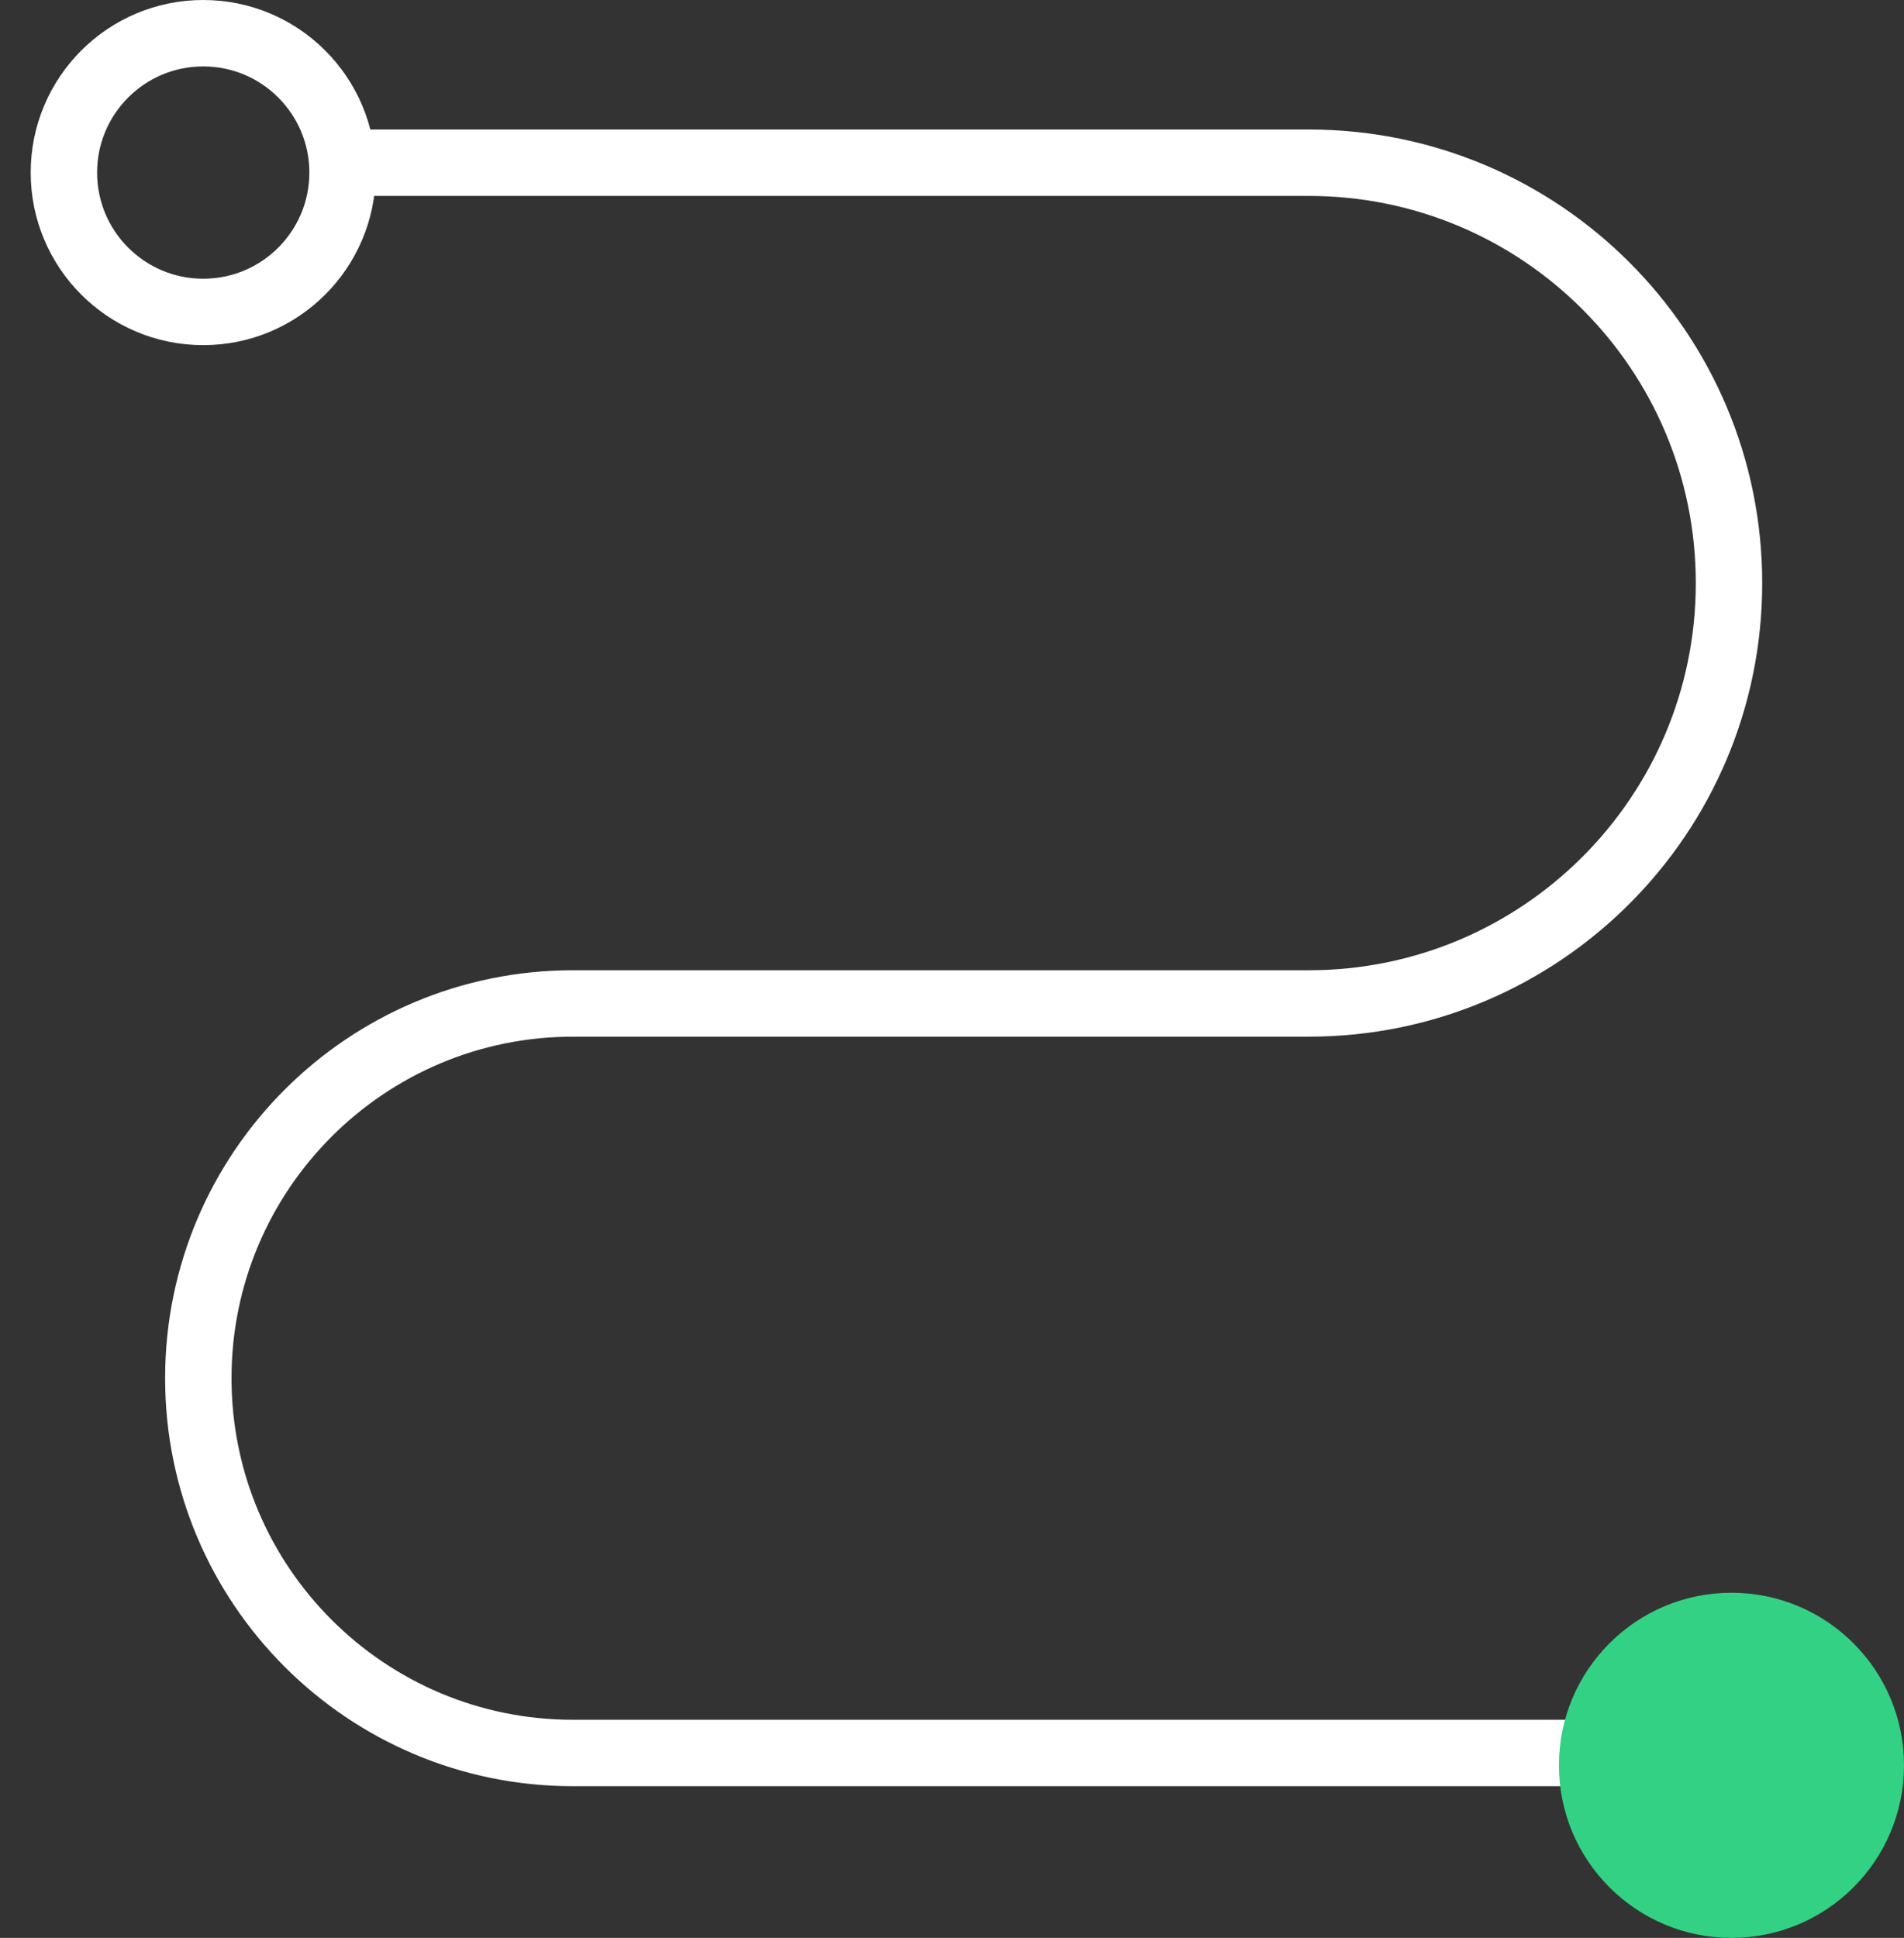
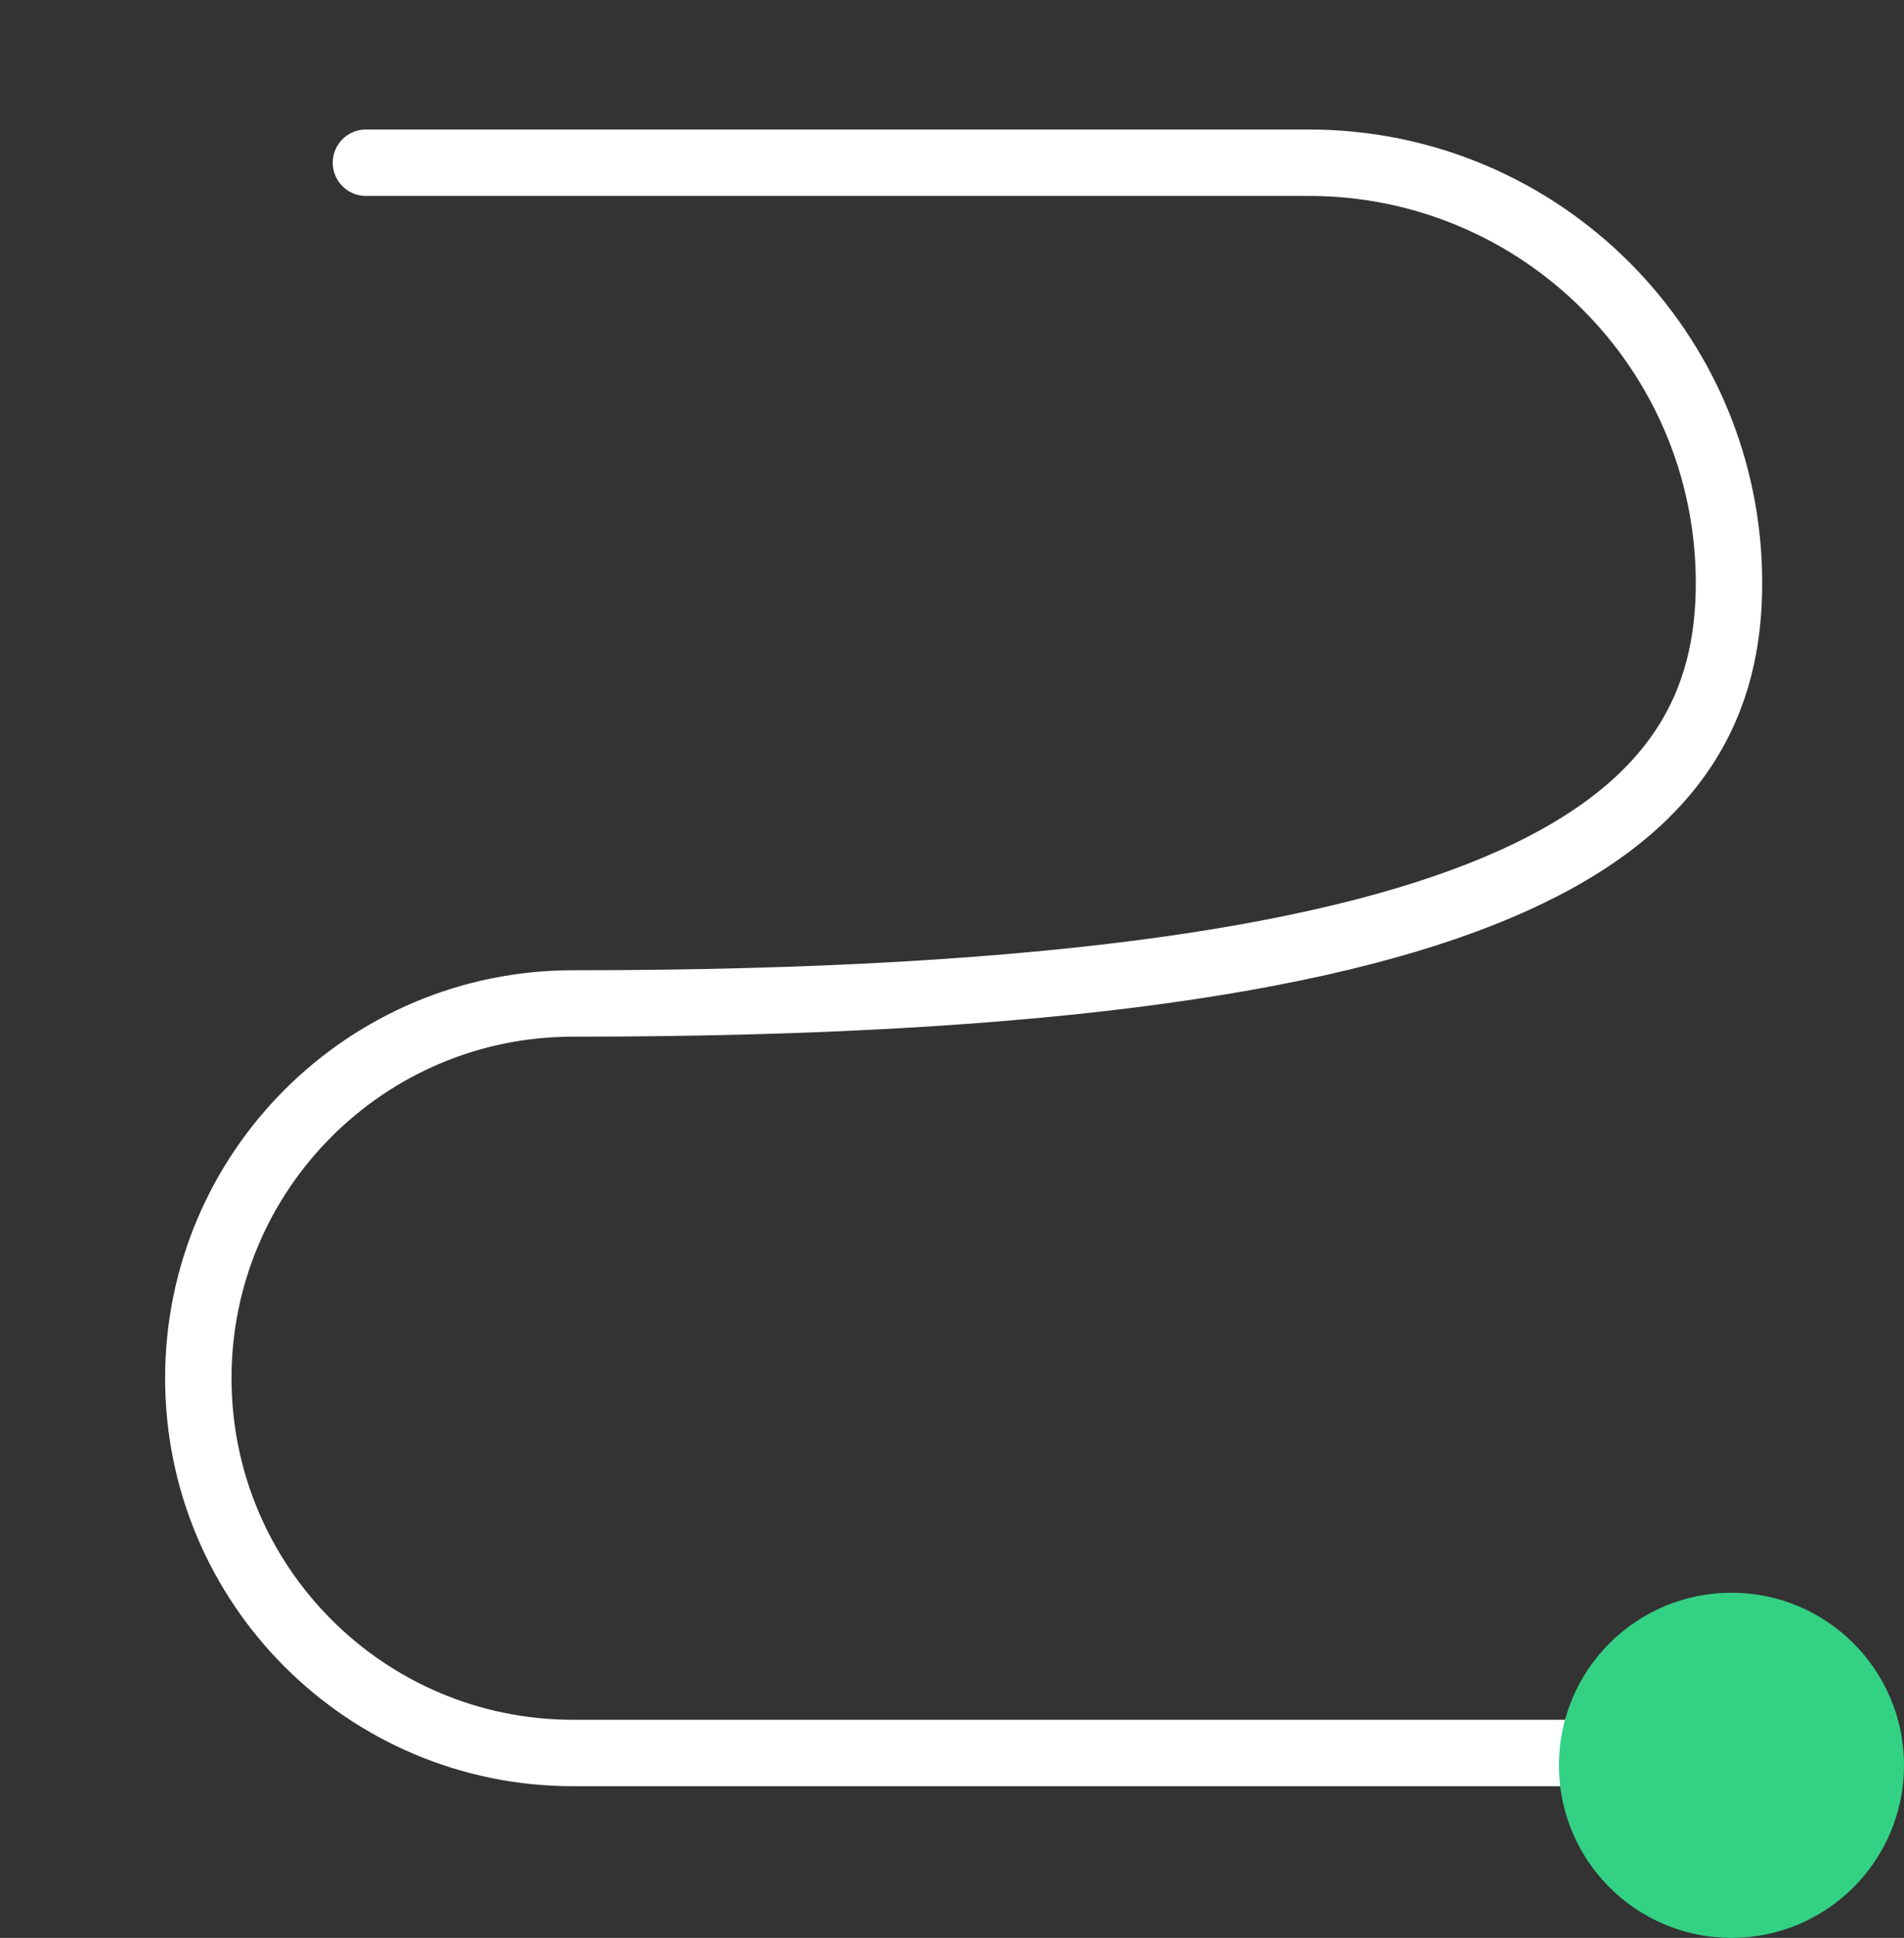
<svg xmlns="http://www.w3.org/2000/svg" width="57" height="58" viewBox="0 0 57 58" fill="none">
  <rect x="0" y="0" width="57" height="58" fill="#333333" stroke="none" />
-   <circle cx="6.084" cy="5.165" r="4.171" transform="rotate(-180 6.084 5.165)" stroke="white" stroke-width="1.988" />
-   <path d="M46.891 52.466L17.153 52.466C10.959 52.466 5.937 47.444 5.937 41.249V41.249C5.937 35.055 10.959 30.033 17.153 30.033L39.18 30.033C46.129 30.033 51.761 24.4 51.761 17.452V17.452C51.761 10.503 46.129 4.87 39.18 4.87L10.955 4.87" stroke="white" stroke-width="1.988" stroke-linecap="round" />
+   <path d="M46.891 52.466L17.153 52.466C10.959 52.466 5.937 47.444 5.937 41.249V41.249C5.937 35.055 10.959 30.033 17.153 30.033C46.129 30.033 51.761 24.4 51.761 17.452V17.452C51.761 10.503 46.129 4.87 39.18 4.87L10.955 4.87" stroke="white" stroke-width="1.988" stroke-linecap="round" />
  <circle cx="51.835" cy="52.835" r="5.165" transform="rotate(-180 51.835 52.835)" fill="#33D184" />
</svg>